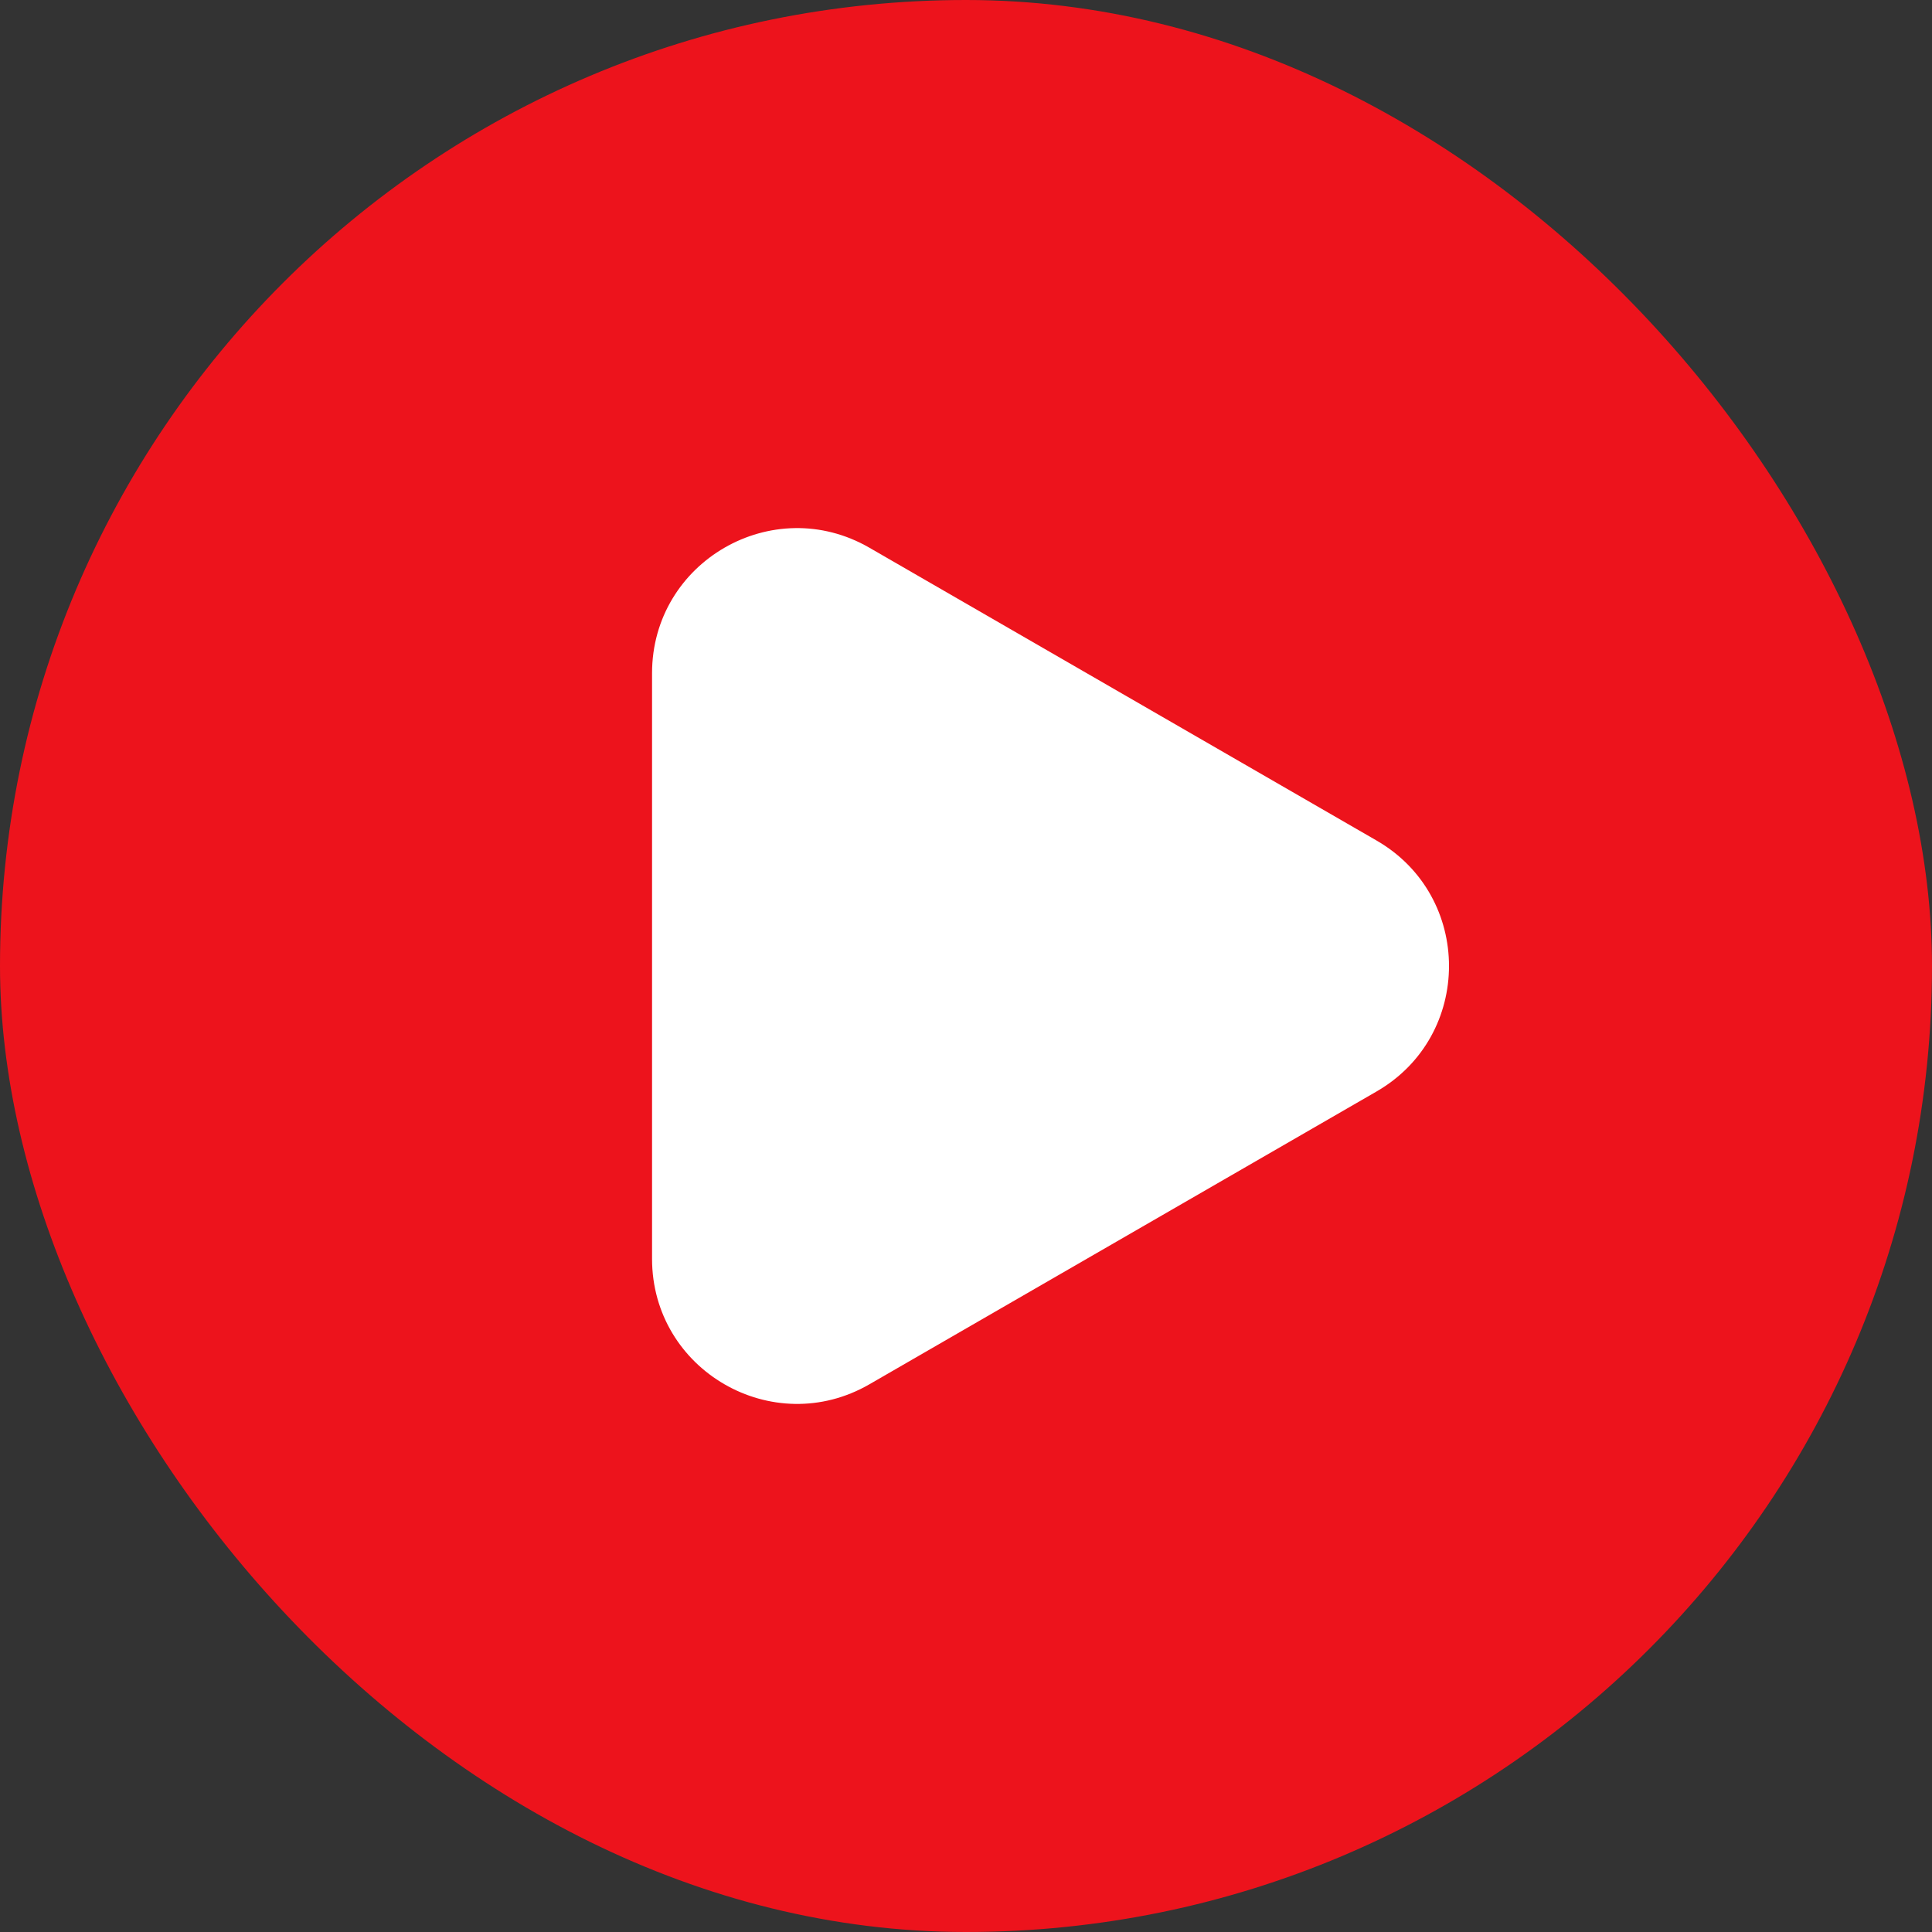
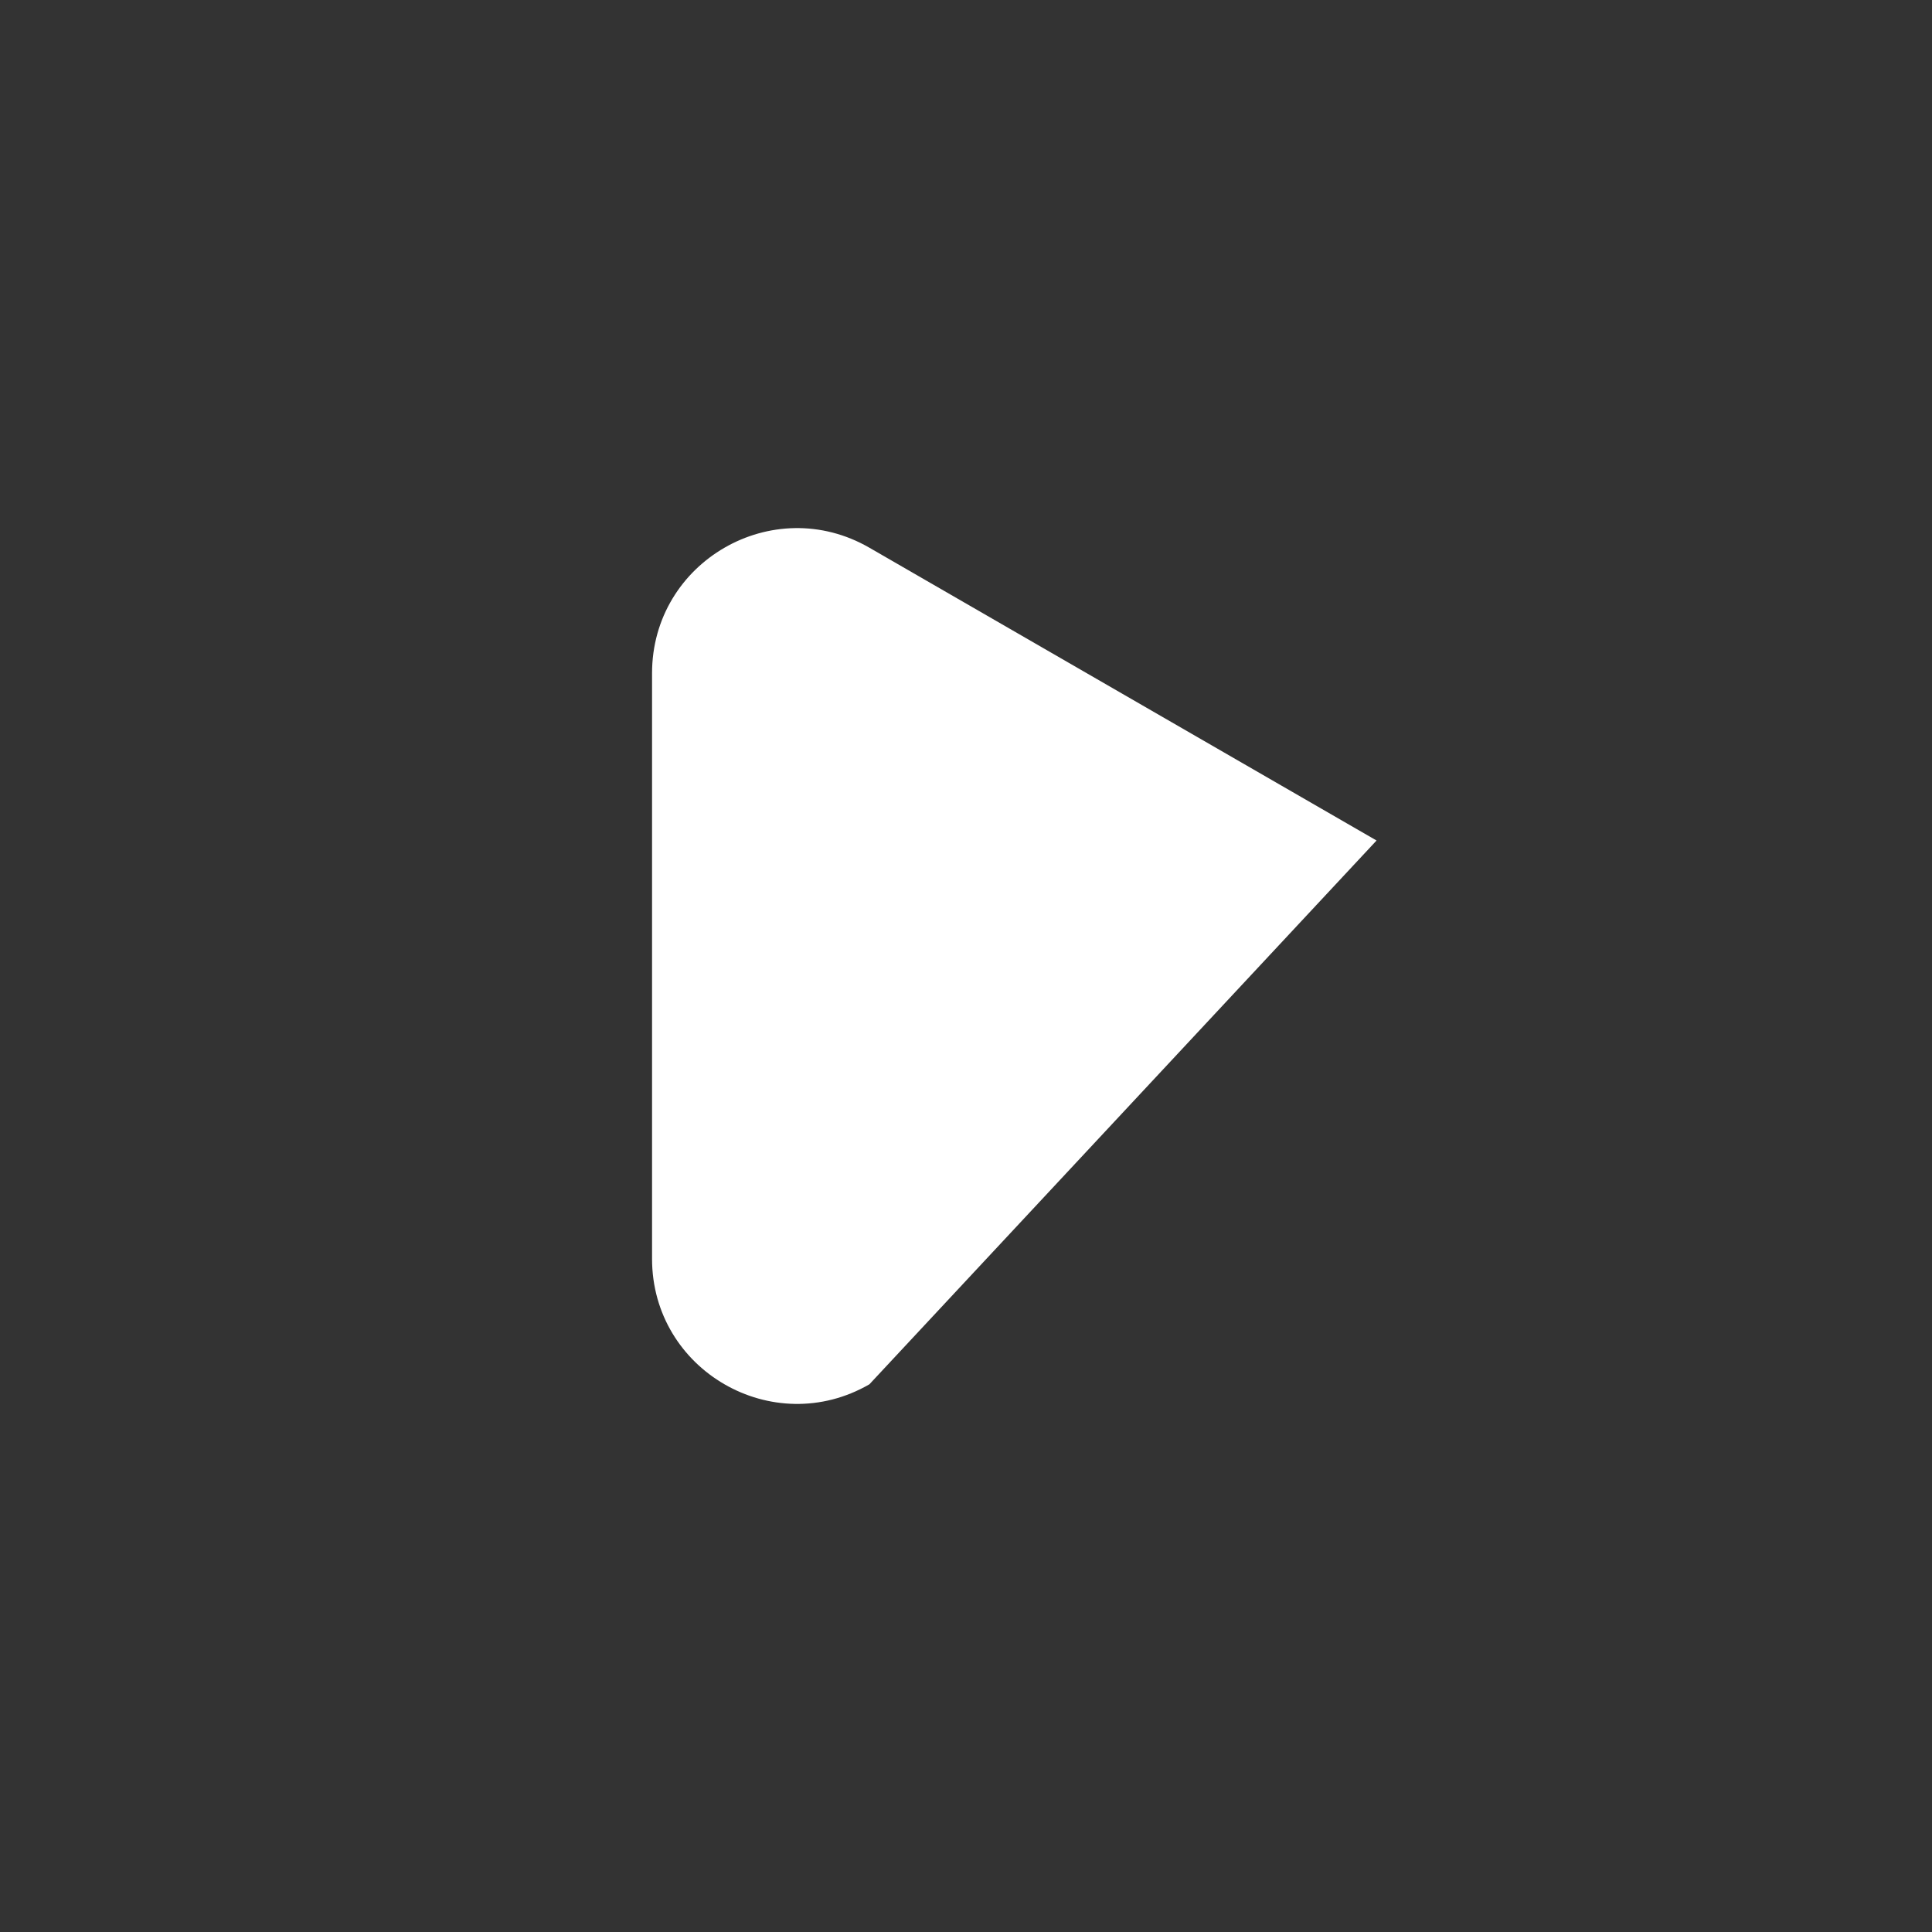
<svg xmlns="http://www.w3.org/2000/svg" width="80" height="80" viewBox="0 0 80 80" fill="none">
  <rect x="0" y="0" width="80" height="80" fill="#333333" stroke="none" />
-   <rect width="80" height="80" rx="40" fill="#ED131C" />
-   <path d="M57 34.804C61 37.113 61 42.887 57 45.196L36 57.321C32 59.63 27 56.743 27 52.124L27 27.876C27 23.257 32 20.37 36 22.68L57 34.804Z" fill="white" />
+   <path d="M57 34.804L36 57.321C32 59.63 27 56.743 27 52.124L27 27.876C27 23.257 32 20.37 36 22.68L57 34.804Z" fill="white" />
</svg>